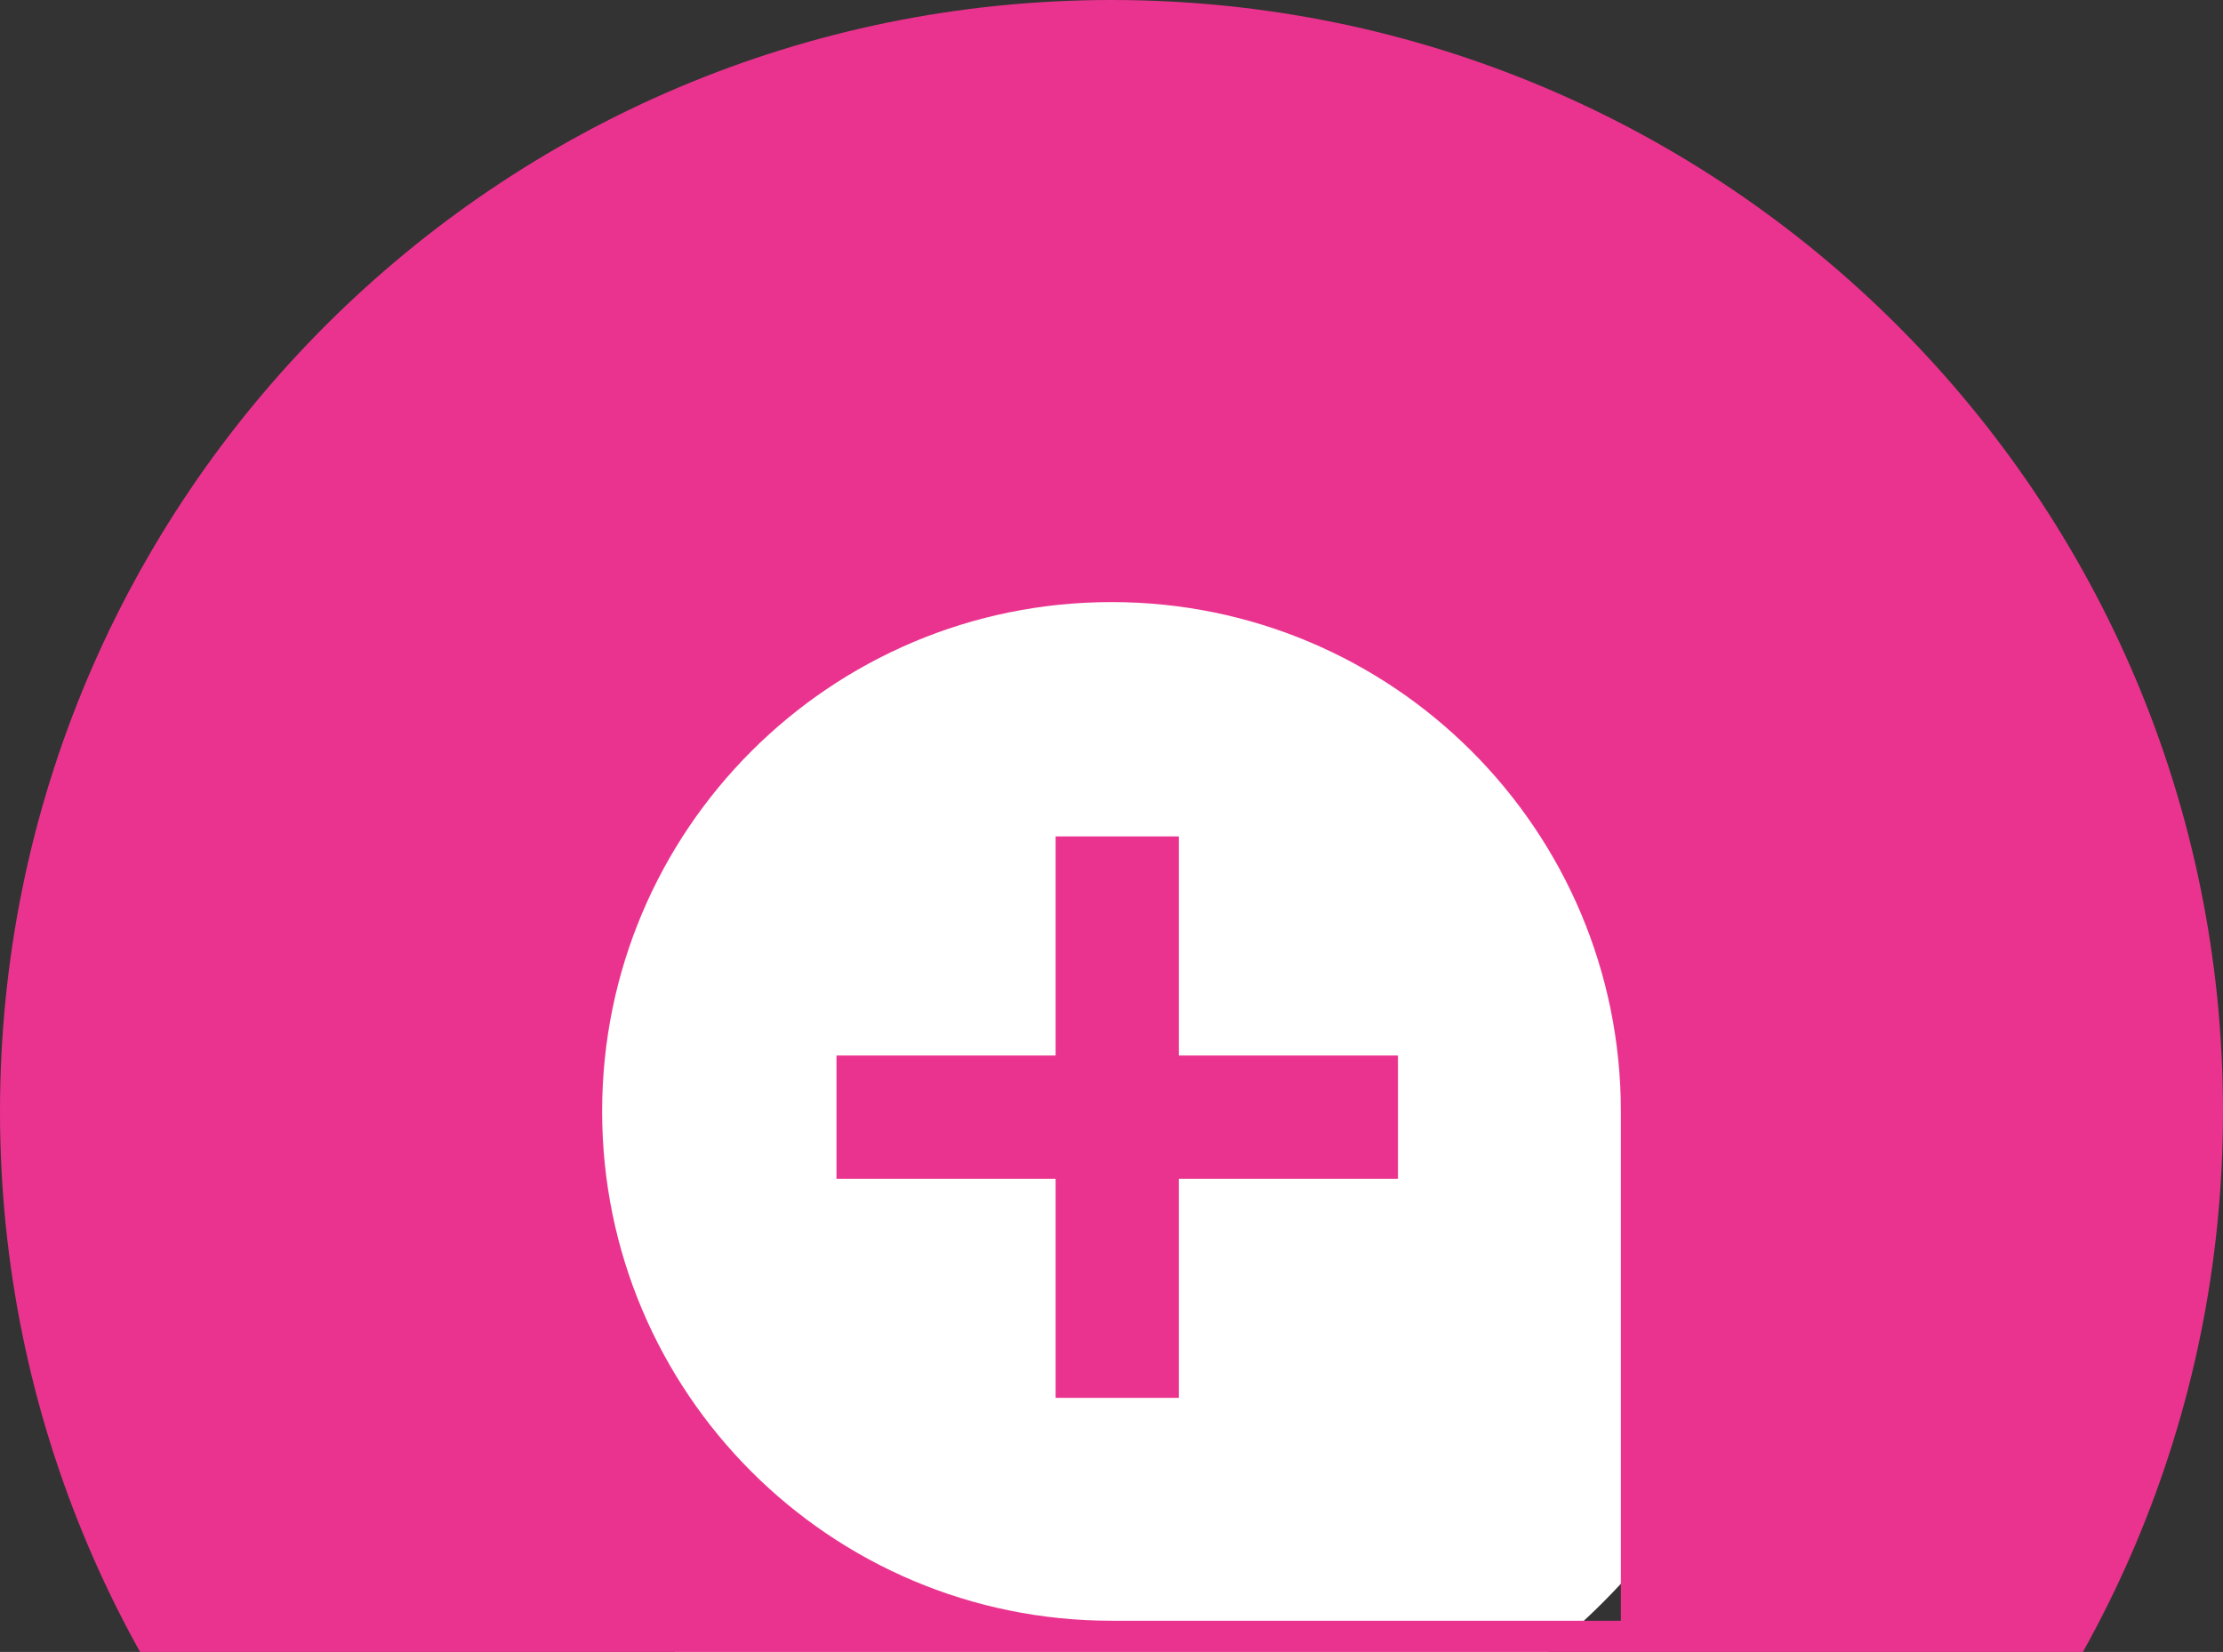
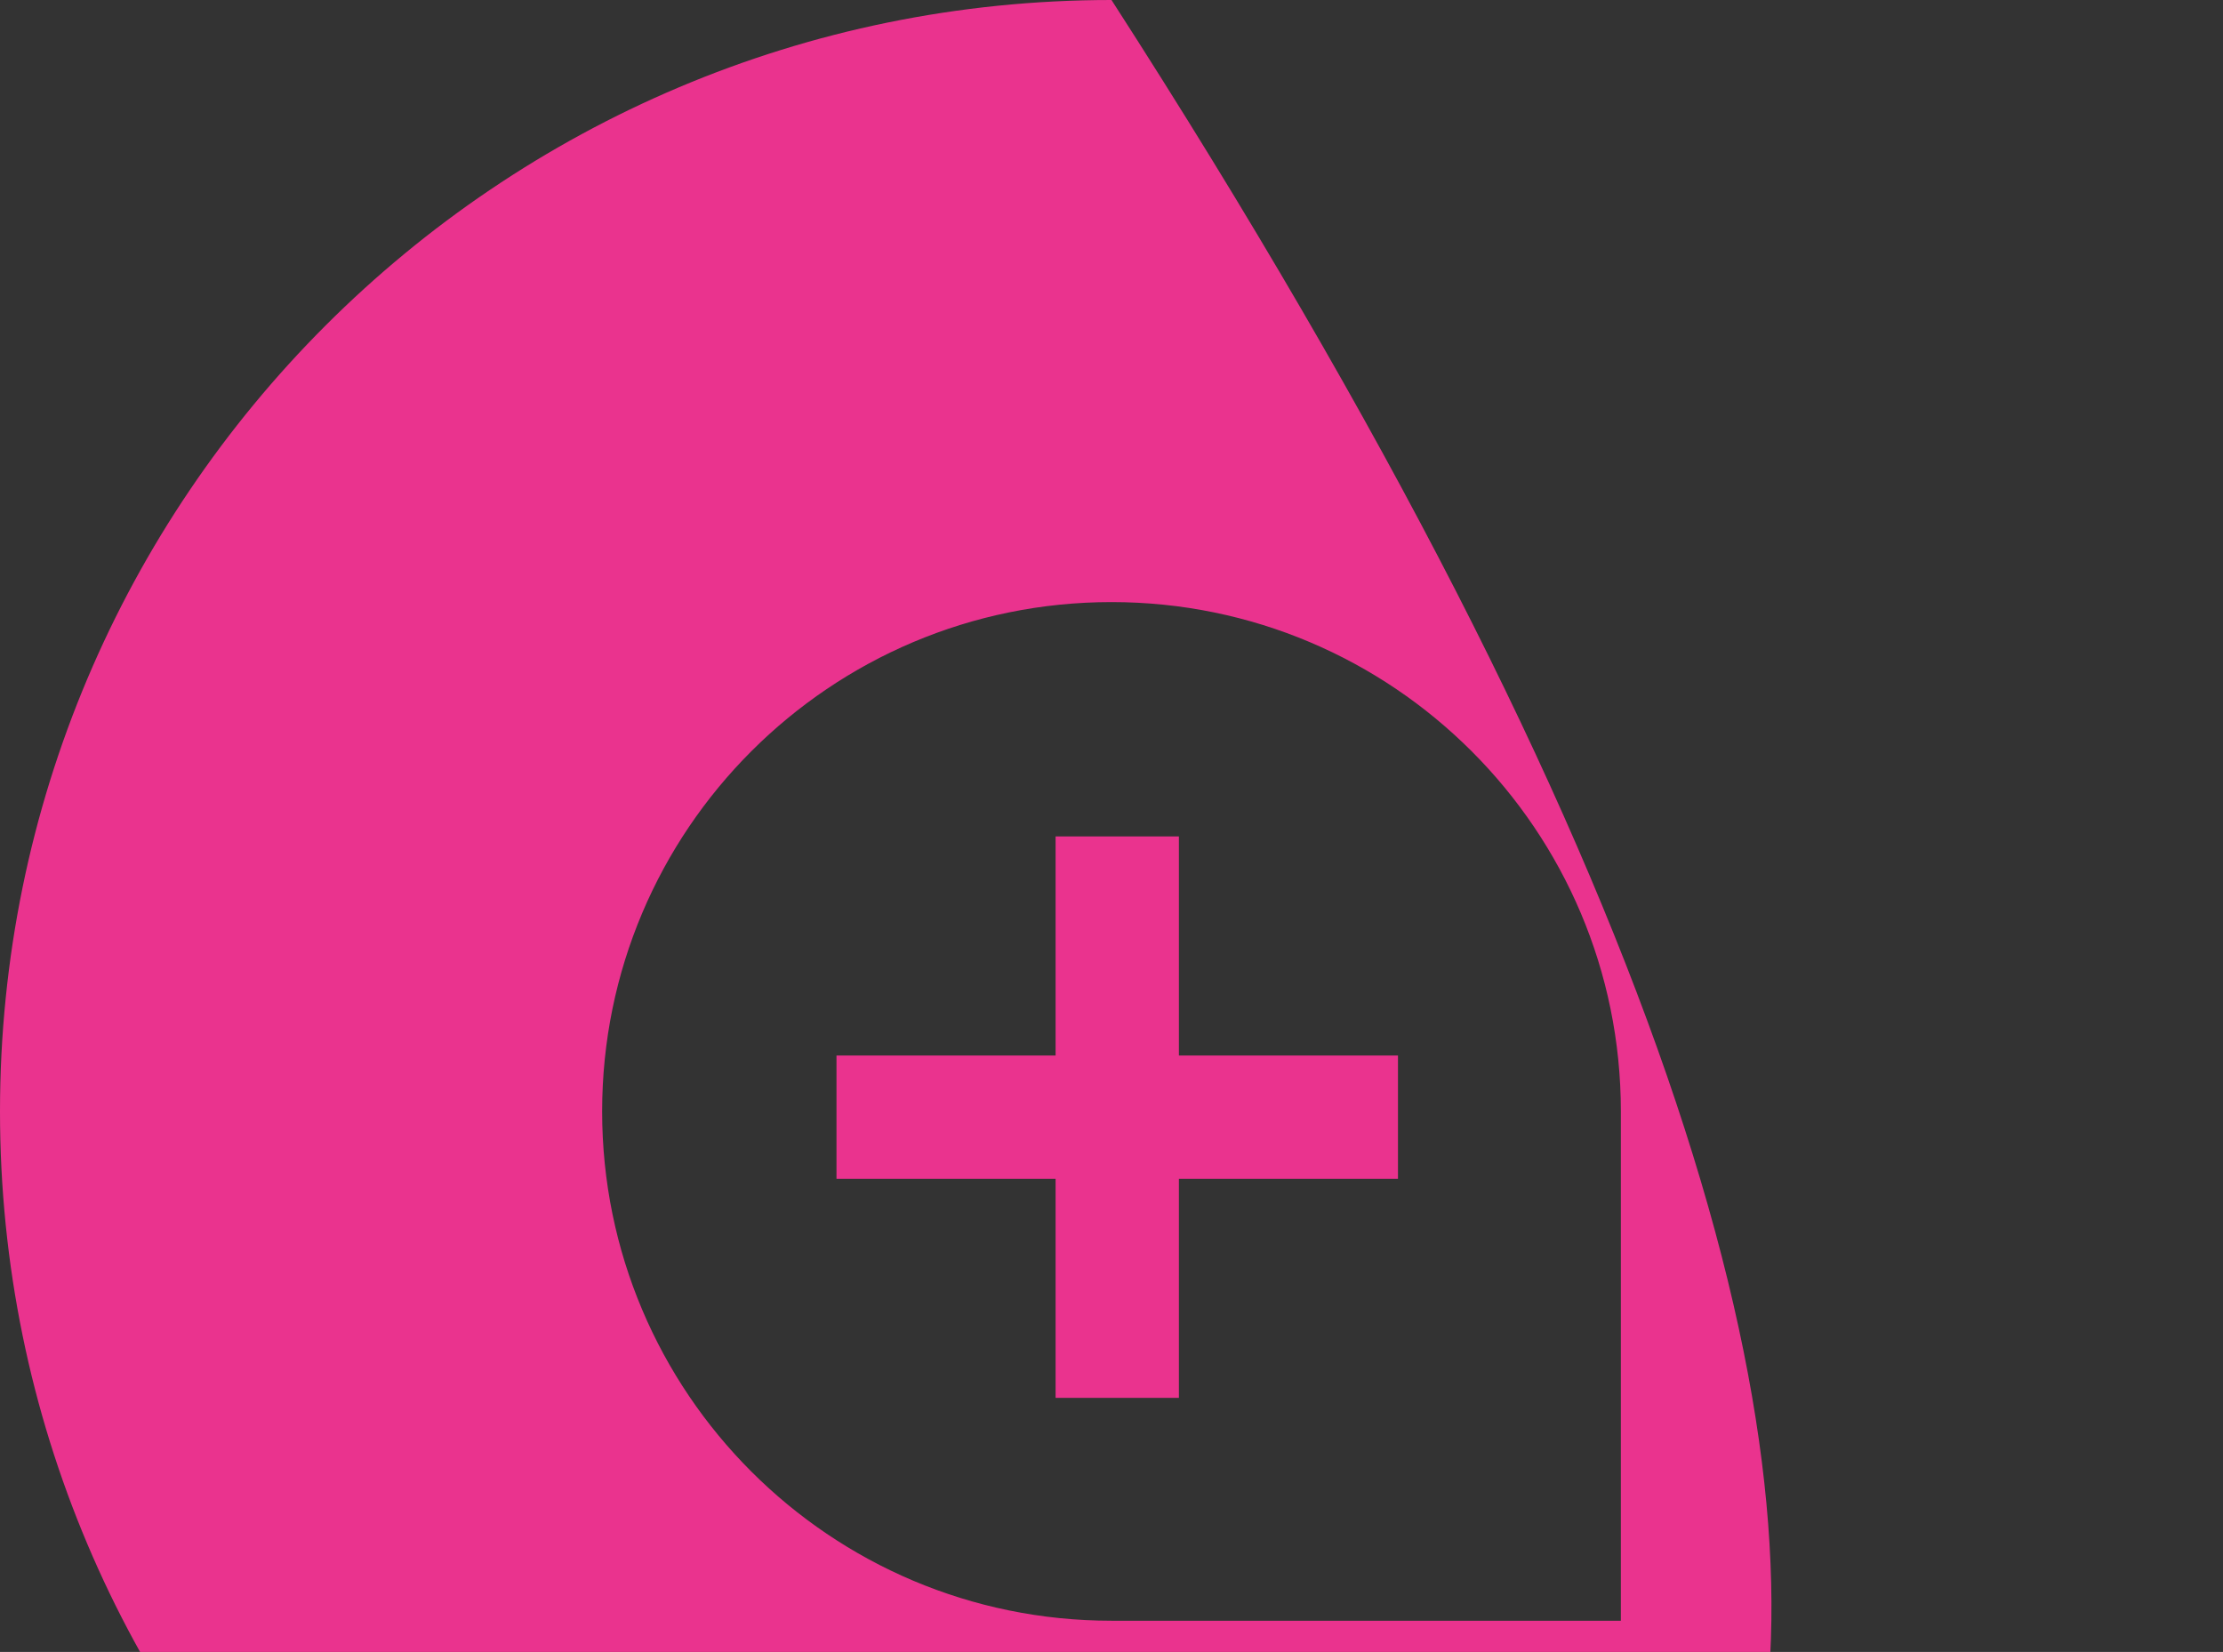
<svg xmlns="http://www.w3.org/2000/svg" width="1024" height="761" viewBox="0 0 1024 761" fill="none">
  <rect x="0" y="0" width="1024" height="761" fill="#333333" stroke="none" />
-   <circle cx="512" cy="512" r="320" fill="white" />
  <path d="M543.046 385.32H486.25V486.25H385.32V543.046H486.25V643.959H543.046V543.046H643.959V486.25H543.046V385.32Z" fill="#EA338E" />
-   <path fill-rule="evenodd" clip-rule="evenodd" d="M0 512C0 229.233 229.233 0 512 0C794.767 0 1024 229.233 1024 512C1024 794.767 794.767 1024 512 1024C229.233 1024 0 794.767 0 512ZM512 746.633H746.633V512C746.633 382.409 641.583 277.367 512 277.367C382.409 277.367 277.367 382.409 277.367 512C277.367 641.583 382.409 746.633 512 746.633Z" fill="#EA338E" />
+   <path fill-rule="evenodd" clip-rule="evenodd" d="M0 512C0 229.233 229.233 0 512 0C1024 794.767 794.767 1024 512 1024C229.233 1024 0 794.767 0 512ZM512 746.633H746.633V512C746.633 382.409 641.583 277.367 512 277.367C382.409 277.367 277.367 382.409 277.367 512C277.367 641.583 382.409 746.633 512 746.633Z" fill="#EA338E" />
</svg>